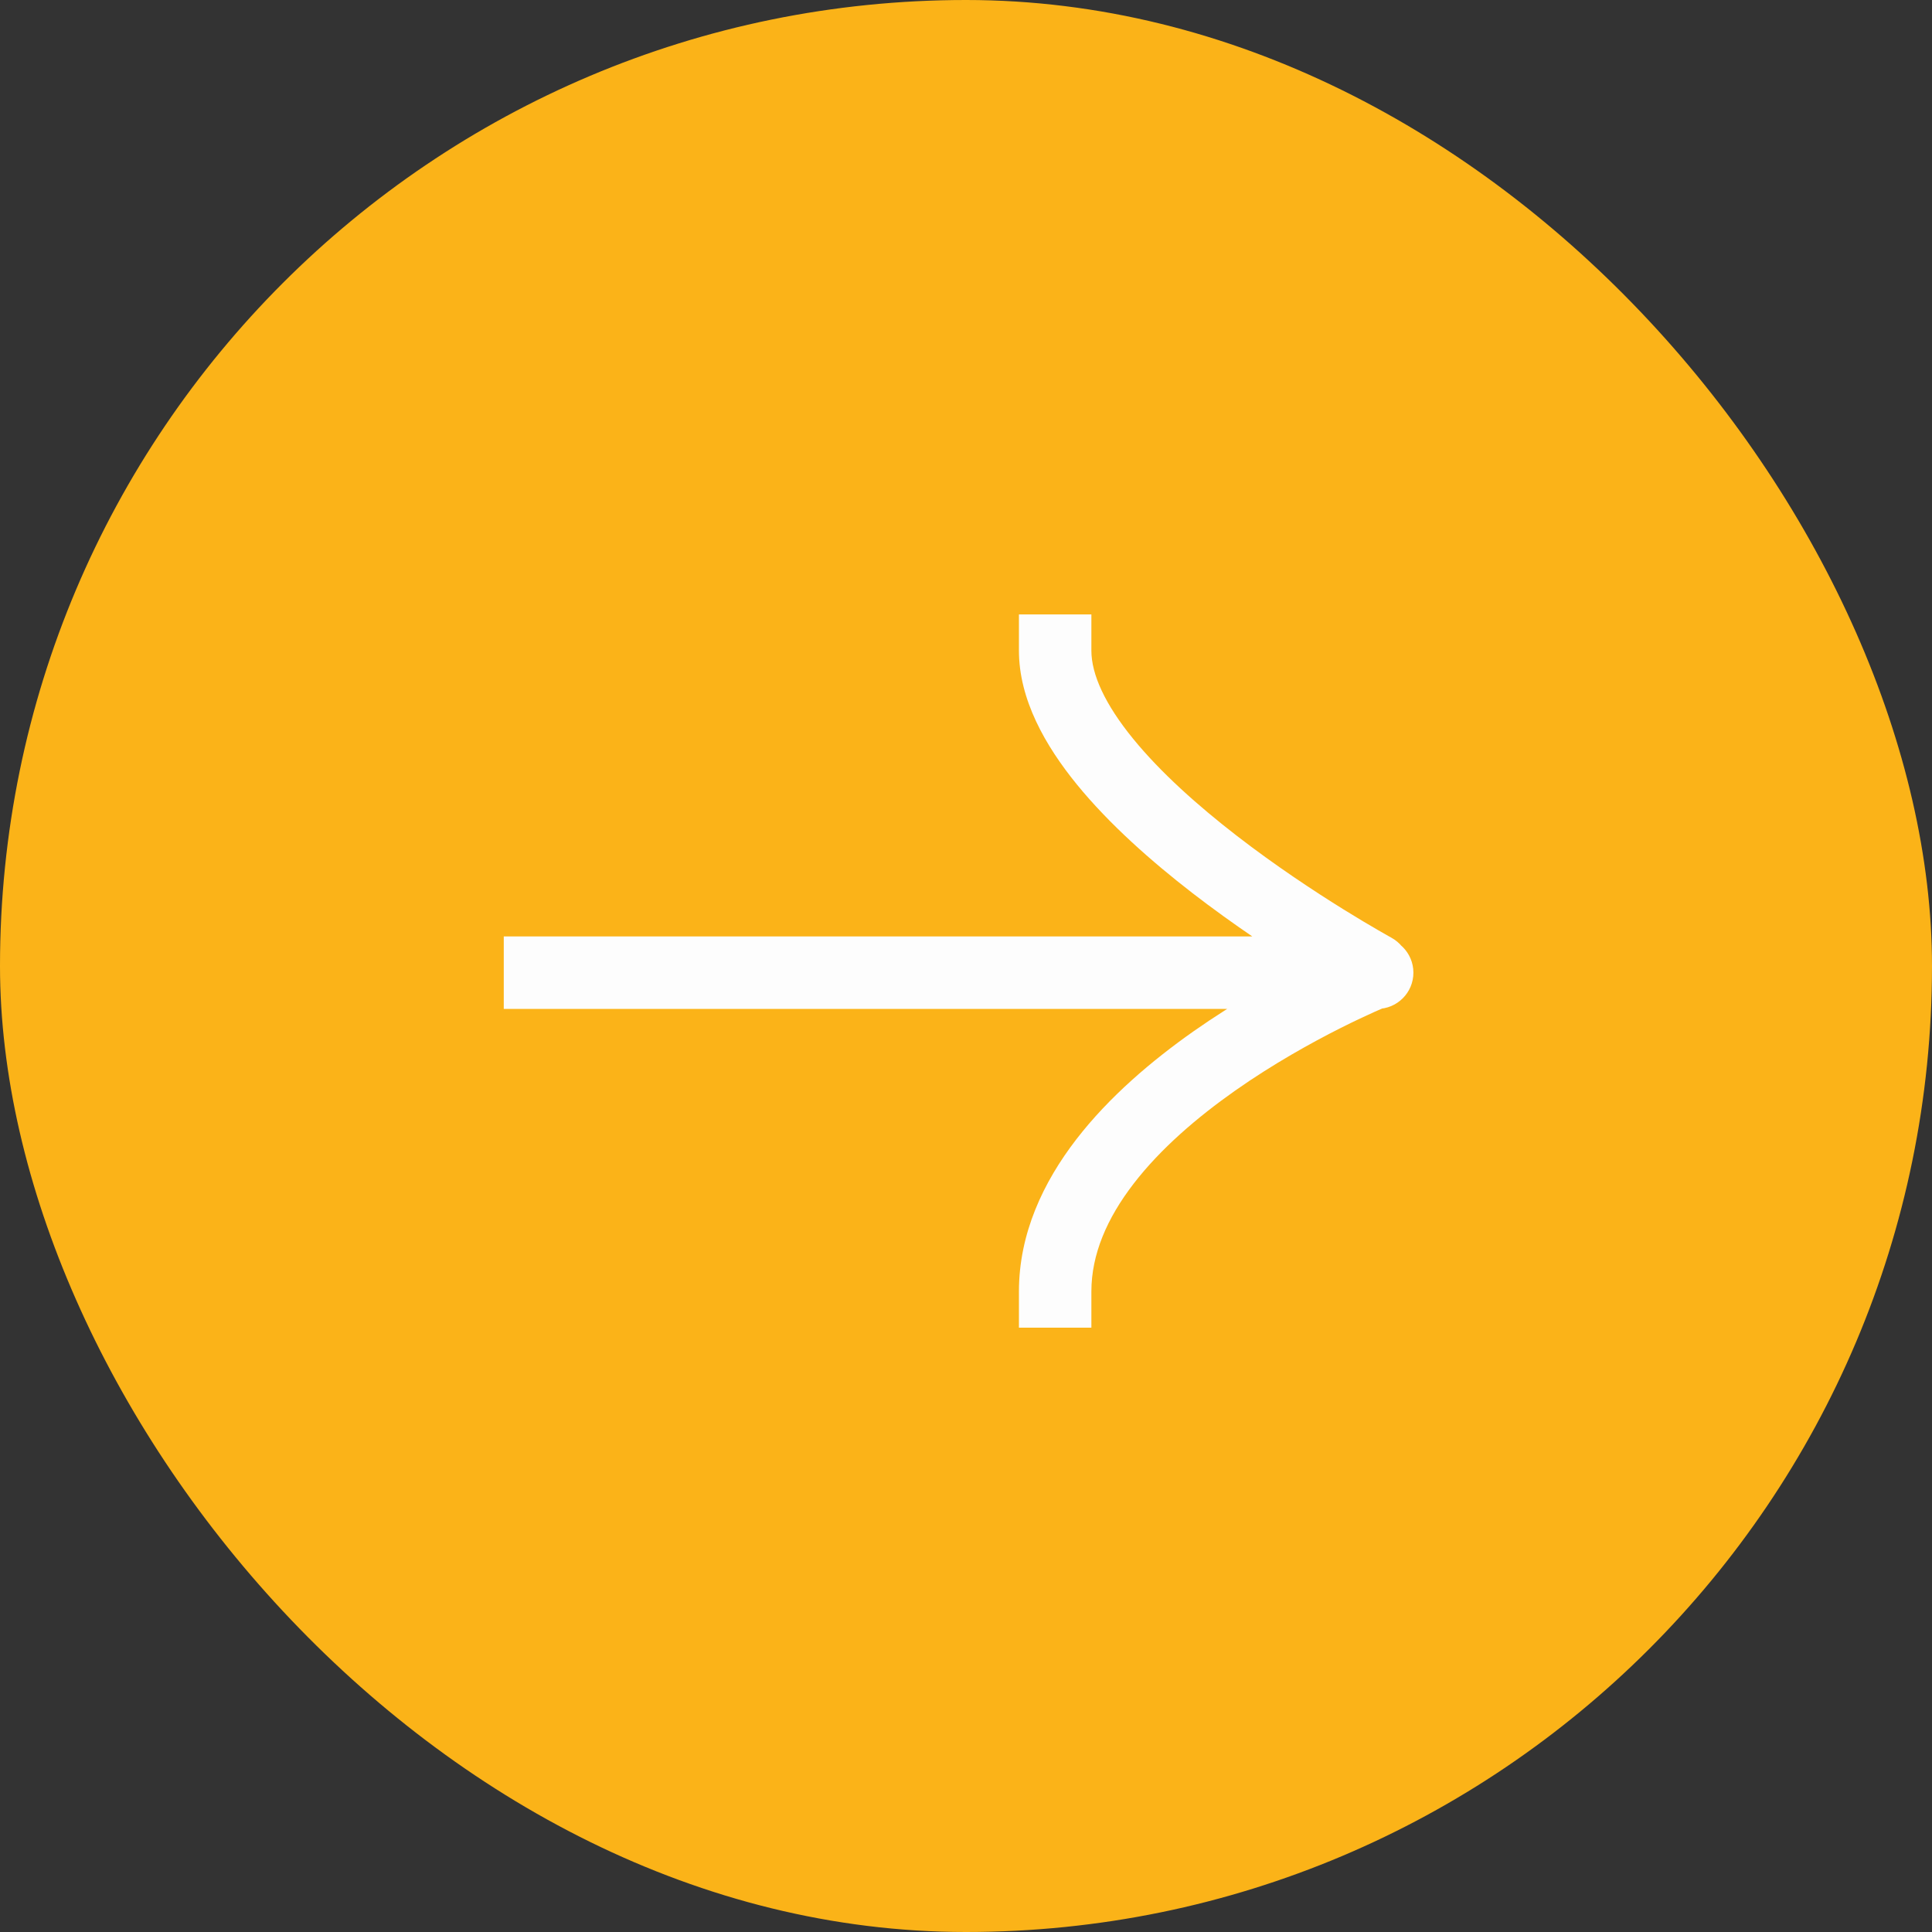
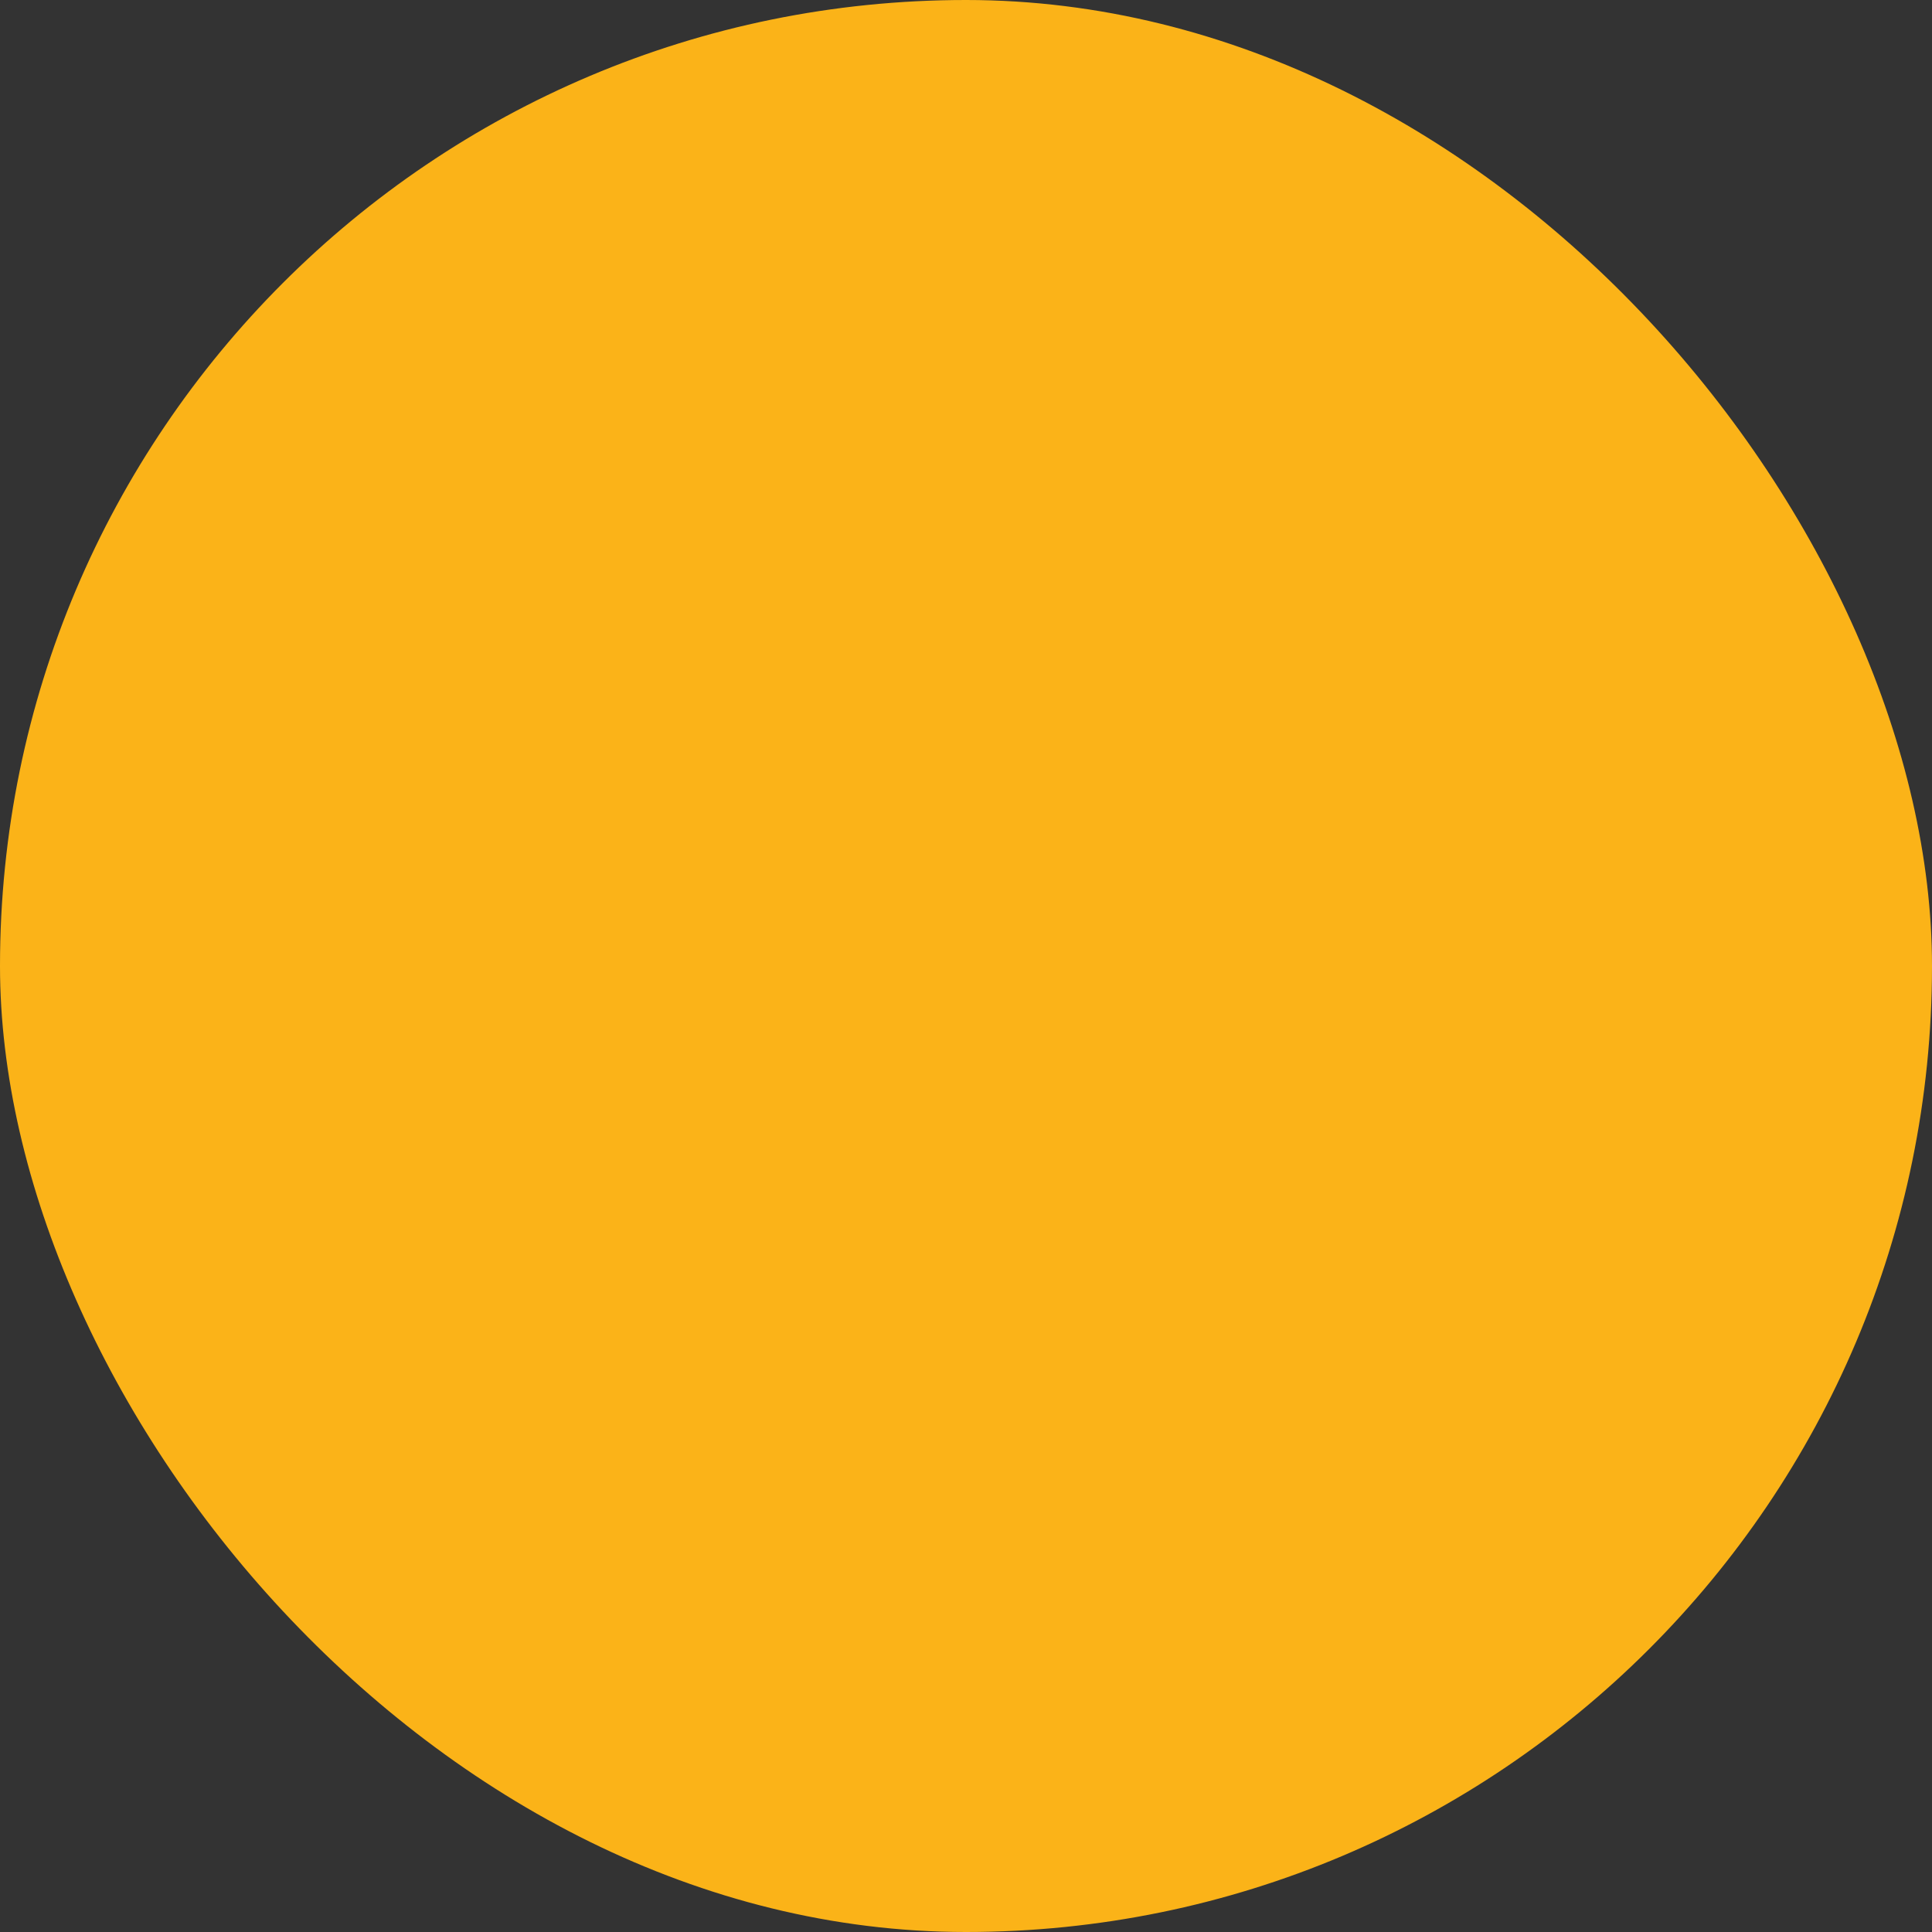
<svg xmlns="http://www.w3.org/2000/svg" width="40" height="40" viewBox="0 0 40 40" fill="none">
  <rect x="0" y="0" width="40" height="40" fill="#333333" stroke="none" />
  <rect width="40" height="40" rx="20" fill="#FBB318" />
-   <path d="M11.18 19.388H10.43V20.888H11.18V19.388ZM28.513 20.888C28.927 20.888 29.263 20.552 29.263 20.138C29.263 19.724 28.927 19.388 28.513 19.388V20.888ZM22.596 13.471V12.721H21.096V13.471H22.596ZM28.087 20.729C28.451 20.928 28.906 20.794 29.104 20.43C29.303 20.067 29.169 19.611 28.805 19.413L28.087 20.729ZM21.096 26.738L21.096 27.488L22.596 27.488L22.596 26.738L21.096 26.738ZM11.18 20.138V20.888H28.446V20.138V19.388H11.18V20.138ZM28.446 20.138V20.888H28.513V20.138V19.388H28.446V20.138ZM21.846 13.471H21.096C21.096 14.482 21.641 15.438 22.296 16.242C22.966 17.064 23.841 17.835 24.688 18.49C25.539 19.147 26.387 19.706 27.019 20.099C27.336 20.296 27.601 20.452 27.787 20.56C27.88 20.614 27.954 20.655 28.005 20.684C28.031 20.698 28.05 20.709 28.064 20.717C28.071 20.721 28.076 20.724 28.08 20.726C28.082 20.727 28.084 20.728 28.085 20.728C28.085 20.729 28.086 20.729 28.086 20.729C28.086 20.729 28.087 20.729 28.087 20.729C28.087 20.729 28.087 20.729 28.446 20.071C28.805 19.413 28.805 19.413 28.805 19.413C28.805 19.413 28.805 19.413 28.805 19.413C28.805 19.413 28.805 19.413 28.805 19.412C28.804 19.412 28.803 19.412 28.802 19.411C28.8 19.41 28.796 19.407 28.79 19.404C28.779 19.398 28.762 19.388 28.739 19.376C28.693 19.35 28.625 19.311 28.538 19.261C28.363 19.16 28.112 19.012 27.811 18.825C27.206 18.449 26.403 17.92 25.605 17.303C24.802 16.682 24.027 15.991 23.459 15.294C22.876 14.579 22.596 13.961 22.596 13.471H21.846ZM28.446 20.138C28.165 19.443 28.165 19.443 28.165 19.443C28.165 19.443 28.164 19.443 28.164 19.443C28.164 19.443 28.163 19.443 28.162 19.444C28.161 19.444 28.159 19.445 28.157 19.446C28.153 19.447 28.148 19.45 28.14 19.453C28.126 19.459 28.105 19.467 28.079 19.478C28.027 19.501 27.951 19.533 27.857 19.575C27.667 19.66 27.399 19.785 27.078 19.946C26.437 20.268 25.579 20.743 24.715 21.349C23.856 21.953 22.965 22.705 22.283 23.59C21.601 24.475 21.096 25.537 21.096 26.738L21.846 26.738L22.596 26.738C22.596 25.972 22.917 25.225 23.472 24.505C24.027 23.784 24.787 23.132 25.577 22.577C26.363 22.025 27.155 21.587 27.752 21.286C28.05 21.136 28.297 21.022 28.468 20.945C28.554 20.907 28.62 20.878 28.665 20.859C28.687 20.85 28.703 20.843 28.714 20.839C28.719 20.837 28.723 20.835 28.725 20.834C28.726 20.834 28.727 20.833 28.727 20.833C28.727 20.833 28.727 20.833 28.727 20.833C28.727 20.833 28.727 20.833 28.727 20.833C28.727 20.833 28.727 20.833 28.446 20.138Z" fill="#FDFDFD" />
</svg>